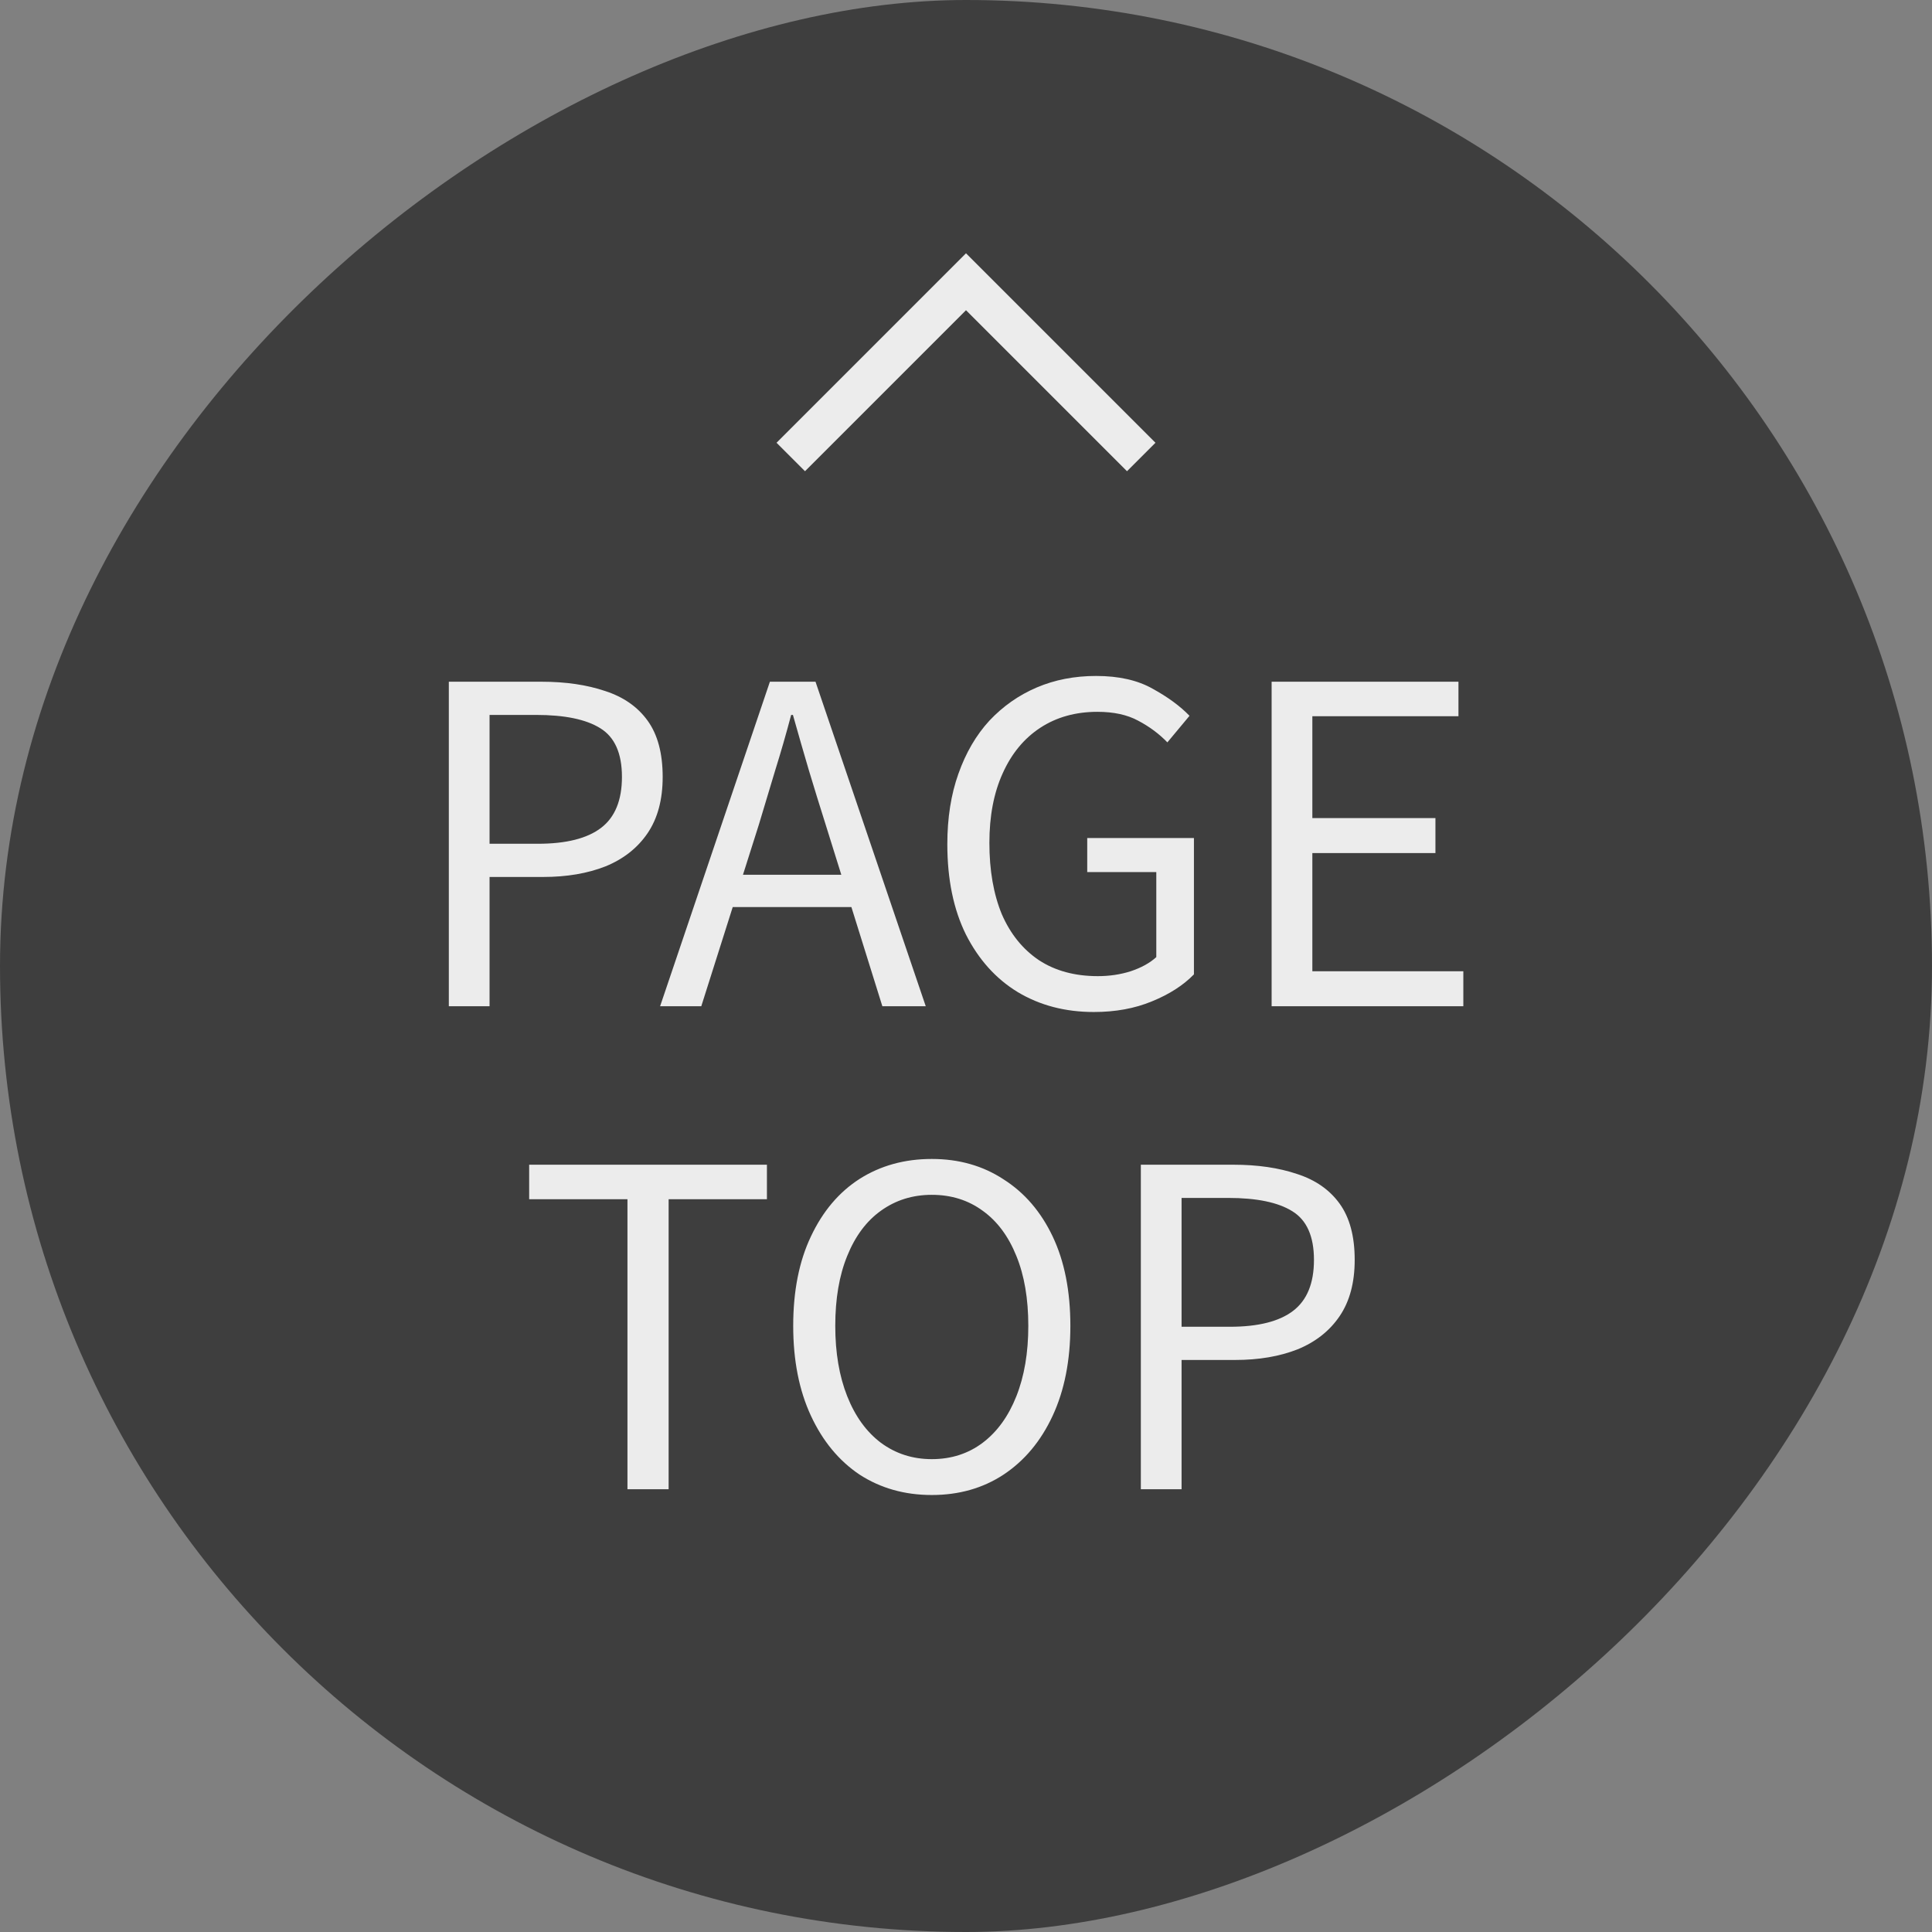
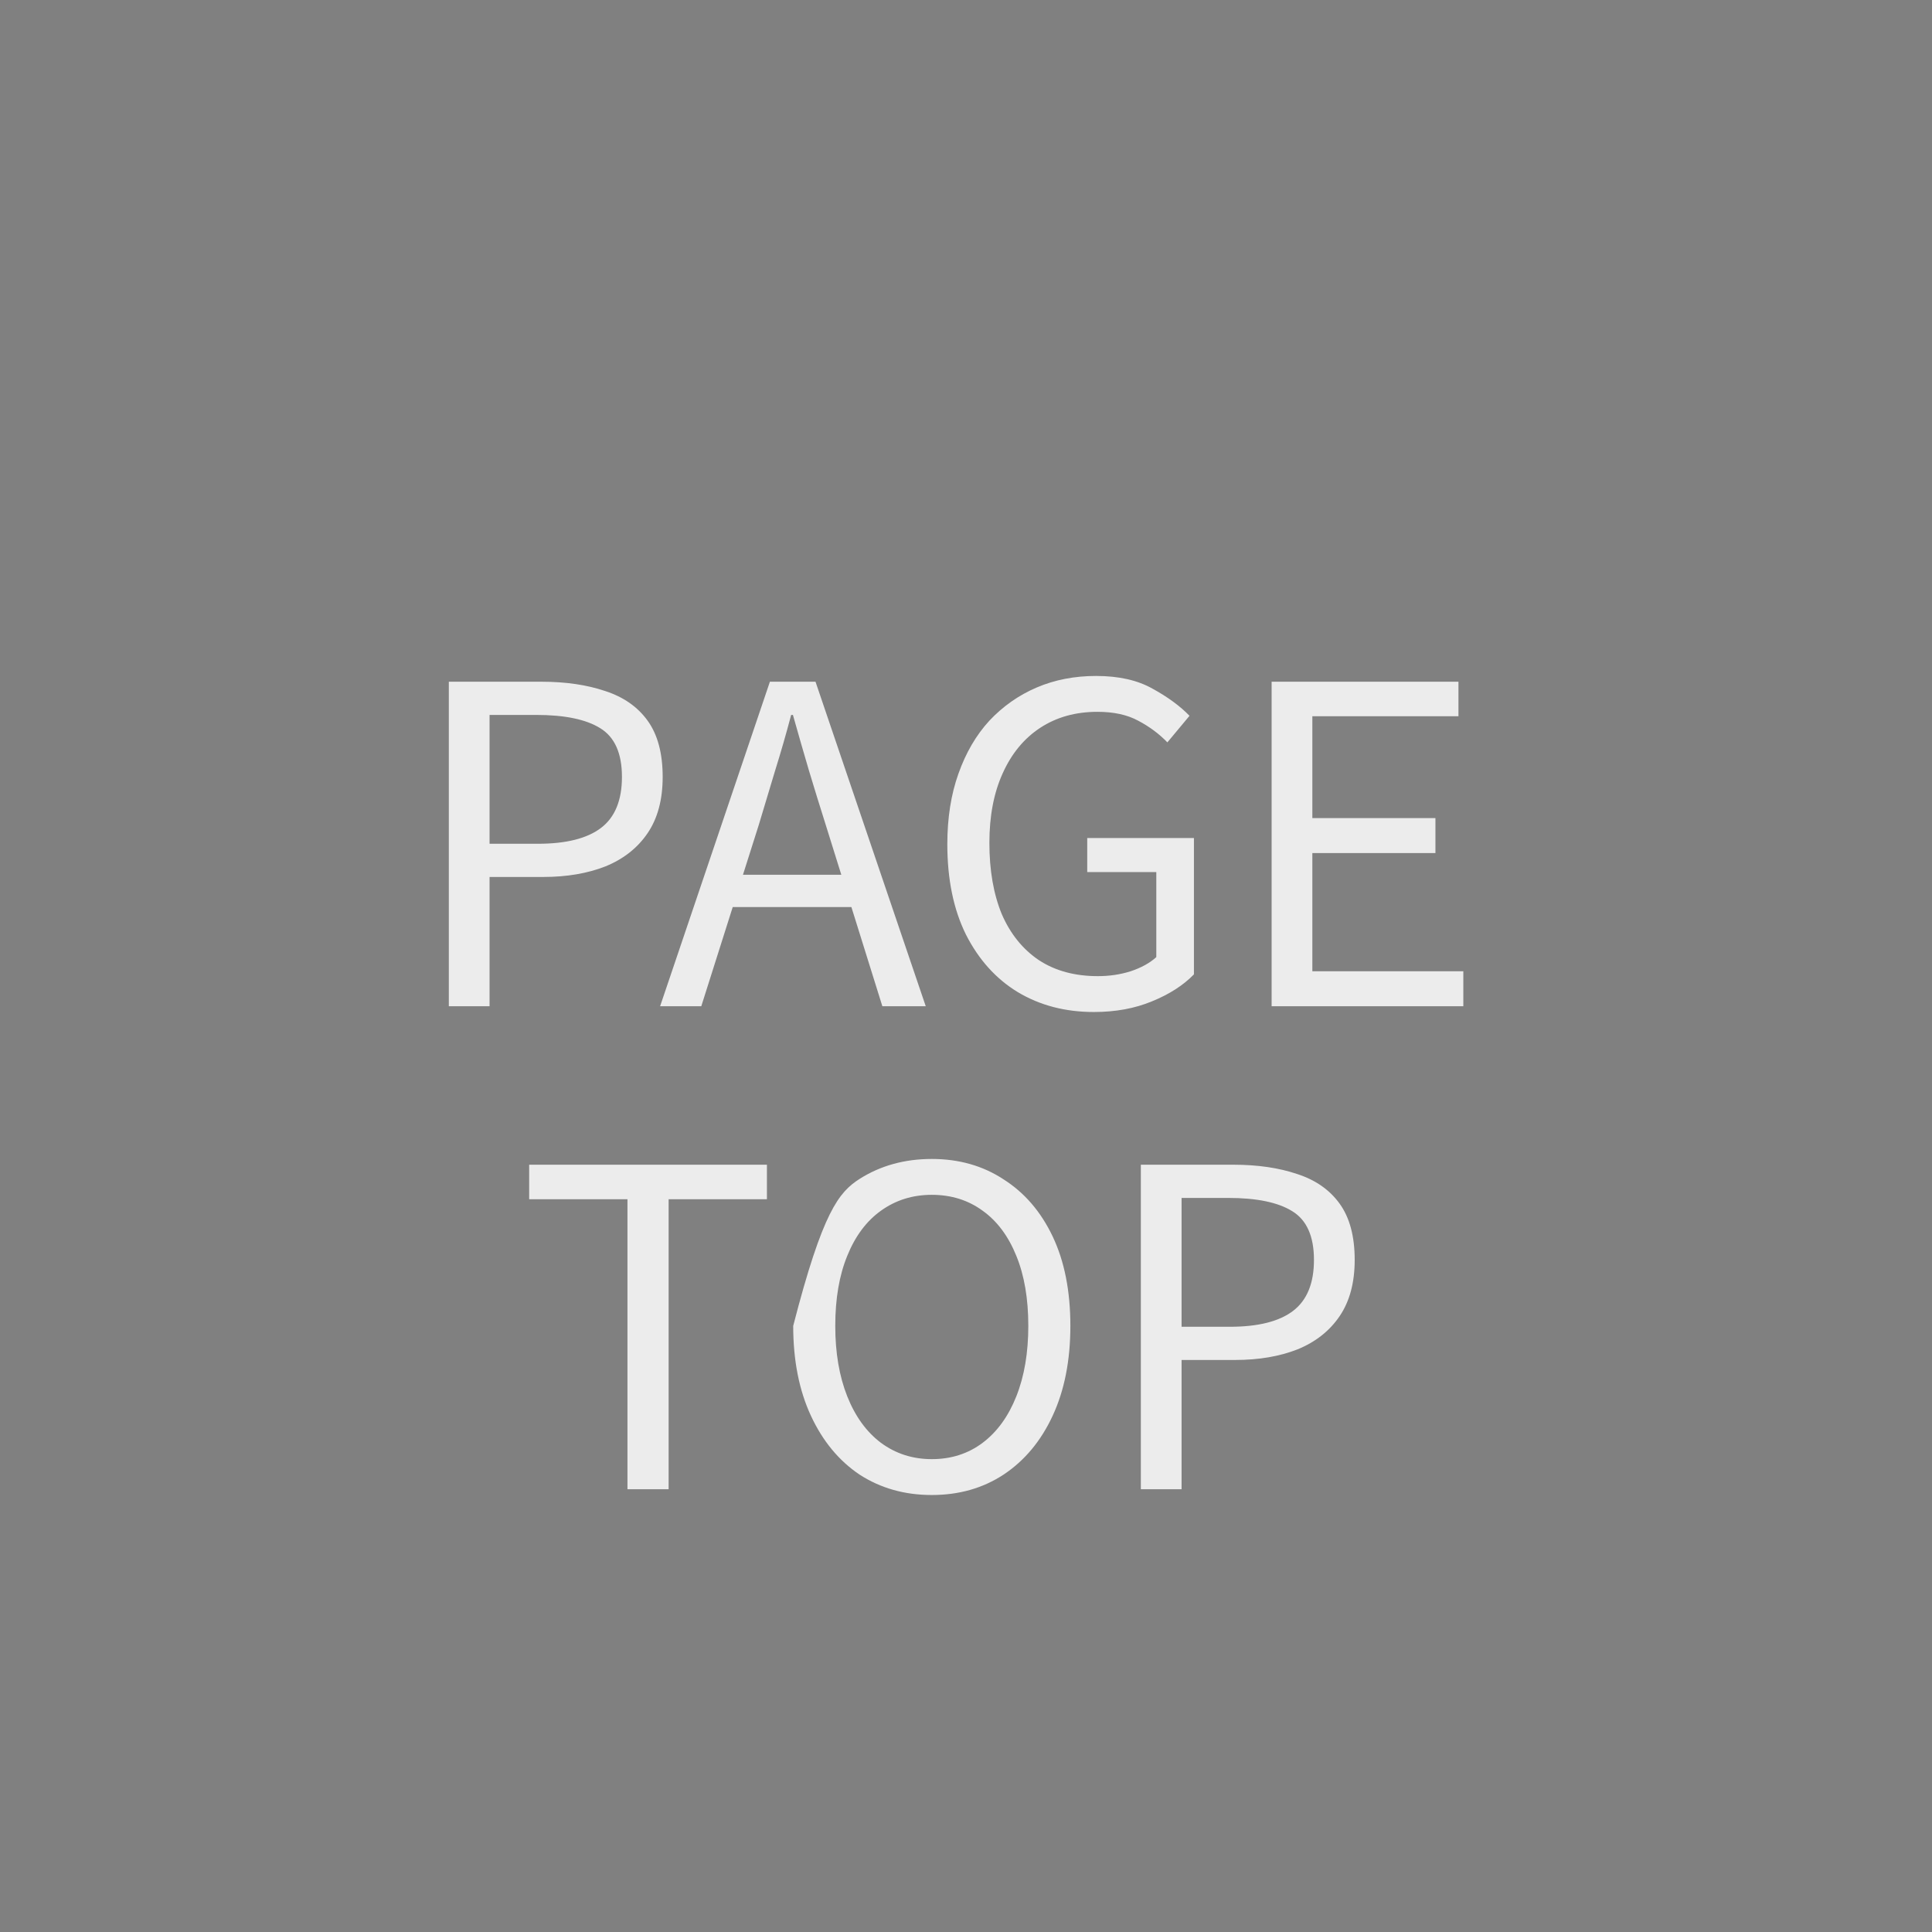
<svg xmlns="http://www.w3.org/2000/svg" width="48" height="48" viewBox="0 0 48 48" fill="none">
  <rect x="0" y="0" width="48" height="48" fill="#808080" stroke="none" />
  <g opacity="0.85">
-     <rect y="48" width="48" height="48" rx="24" transform="rotate(-90 0 48)" fill="#333333" />
-     <path d="M28 11L24 7L20 11" stroke="white" stroke-linecap="square" />
-     <path d="M11.151 25V16.937H13.45C14.051 16.937 14.579 17.014 15.034 17.168C15.489 17.315 15.841 17.56 16.09 17.905C16.339 18.25 16.464 18.715 16.464 19.302C16.464 19.867 16.339 20.332 16.09 20.699C15.841 21.066 15.492 21.341 15.045 21.524C14.598 21.7 14.081 21.788 13.494 21.788H12.163V25H11.151ZM12.163 20.963H13.362C14.066 20.963 14.59 20.831 14.935 20.567C15.28 20.303 15.452 19.881 15.452 19.302C15.452 18.715 15.272 18.312 14.913 18.092C14.561 17.872 14.029 17.762 13.318 17.762H12.163V20.963ZM16.4 25L19.128 16.937H20.261L23 25H21.922L20.514 20.49C20.368 20.028 20.228 19.577 20.096 19.137C19.964 18.69 19.832 18.231 19.7 17.762H19.656C19.532 18.231 19.4 18.69 19.26 19.137C19.128 19.577 18.993 20.028 18.853 20.49L17.423 25H16.4ZM17.819 22.536V21.733H21.537V22.536H17.819ZM27.177 25.143C26.466 25.143 25.835 24.978 25.285 24.648C24.743 24.318 24.314 23.841 23.998 23.218C23.69 22.595 23.536 21.847 23.536 20.974C23.536 20.321 23.628 19.738 23.811 19.225C23.995 18.704 24.251 18.264 24.581 17.905C24.919 17.546 25.311 17.271 25.758 17.08C26.206 16.889 26.697 16.794 27.232 16.794C27.797 16.794 28.266 16.9 28.64 17.113C29.014 17.318 29.319 17.542 29.553 17.784L29.003 18.444C28.798 18.231 28.556 18.052 28.277 17.905C28.006 17.758 27.669 17.685 27.265 17.685C26.723 17.685 26.25 17.817 25.846 18.081C25.443 18.345 25.131 18.723 24.911 19.214C24.691 19.698 24.581 20.274 24.581 20.941C24.581 21.623 24.684 22.213 24.889 22.712C25.102 23.203 25.41 23.585 25.813 23.856C26.217 24.12 26.704 24.252 27.276 24.252C27.562 24.252 27.834 24.212 28.09 24.131C28.354 24.043 28.567 23.926 28.728 23.779V21.667H27.012V20.82H29.663V24.208C29.399 24.479 29.051 24.703 28.618 24.879C28.193 25.055 27.713 25.143 27.177 25.143ZM31.593 25V16.937H36.235V17.795H32.605V20.325H35.663V21.194H32.605V24.131H36.356V25H31.593ZM15.589 37V29.795H13.147V28.937H19.054V29.795H16.612V37H15.589ZM23.15 37.143C22.475 37.143 21.878 36.974 21.357 36.637C20.843 36.292 20.44 35.805 20.147 35.174C19.854 34.543 19.707 33.799 19.707 32.941C19.707 32.076 19.854 31.335 20.147 30.719C20.44 30.096 20.843 29.619 21.357 29.289C21.878 28.959 22.475 28.794 23.15 28.794C23.825 28.794 24.419 28.963 24.932 29.3C25.453 29.63 25.86 30.103 26.153 30.719C26.446 31.335 26.593 32.076 26.593 32.941C26.593 33.799 26.446 34.543 26.153 35.174C25.86 35.805 25.453 36.292 24.932 36.637C24.419 36.974 23.825 37.143 23.15 37.143ZM23.15 36.252C23.634 36.252 24.055 36.116 24.415 35.845C24.774 35.574 25.053 35.189 25.251 34.69C25.449 34.191 25.548 33.608 25.548 32.941C25.548 32.266 25.449 31.687 25.251 31.203C25.053 30.712 24.774 30.338 24.415 30.081C24.055 29.817 23.634 29.685 23.15 29.685C22.673 29.685 22.252 29.817 21.885 30.081C21.526 30.338 21.247 30.712 21.049 31.203C20.851 31.687 20.752 32.266 20.752 32.941C20.752 33.608 20.851 34.191 21.049 34.69C21.247 35.189 21.526 35.574 21.885 35.845C22.252 36.116 22.673 36.252 23.15 36.252ZM28.344 37V28.937H30.643C31.244 28.937 31.772 29.014 32.227 29.168C32.682 29.315 33.034 29.56 33.283 29.905C33.532 30.25 33.657 30.715 33.657 31.302C33.657 31.867 33.532 32.332 33.283 32.699C33.034 33.066 32.685 33.341 32.238 33.524C31.791 33.7 31.274 33.788 30.687 33.788H29.356V37H28.344ZM29.356 32.963H30.555C31.259 32.963 31.783 32.831 32.128 32.567C32.473 32.303 32.645 31.881 32.645 31.302C32.645 30.715 32.465 30.312 32.106 30.092C31.754 29.872 31.222 29.762 30.511 29.762H29.356V32.963Z" fill="white" />
+     <path d="M11.151 25V16.937H13.45C14.051 16.937 14.579 17.014 15.034 17.168C15.489 17.315 15.841 17.56 16.09 17.905C16.339 18.25 16.464 18.715 16.464 19.302C16.464 19.867 16.339 20.332 16.09 20.699C15.841 21.066 15.492 21.341 15.045 21.524C14.598 21.7 14.081 21.788 13.494 21.788H12.163V25H11.151ZM12.163 20.963H13.362C14.066 20.963 14.59 20.831 14.935 20.567C15.28 20.303 15.452 19.881 15.452 19.302C15.452 18.715 15.272 18.312 14.913 18.092C14.561 17.872 14.029 17.762 13.318 17.762H12.163V20.963ZM16.4 25L19.128 16.937H20.261L23 25H21.922L20.514 20.49C20.368 20.028 20.228 19.577 20.096 19.137C19.964 18.69 19.832 18.231 19.7 17.762H19.656C19.532 18.231 19.4 18.69 19.26 19.137C19.128 19.577 18.993 20.028 18.853 20.49L17.423 25H16.4ZM17.819 22.536V21.733H21.537V22.536H17.819ZM27.177 25.143C26.466 25.143 25.835 24.978 25.285 24.648C24.743 24.318 24.314 23.841 23.998 23.218C23.69 22.595 23.536 21.847 23.536 20.974C23.536 20.321 23.628 19.738 23.811 19.225C23.995 18.704 24.251 18.264 24.581 17.905C24.919 17.546 25.311 17.271 25.758 17.08C26.206 16.889 26.697 16.794 27.232 16.794C27.797 16.794 28.266 16.9 28.64 17.113C29.014 17.318 29.319 17.542 29.553 17.784L29.003 18.444C28.798 18.231 28.556 18.052 28.277 17.905C28.006 17.758 27.669 17.685 27.265 17.685C26.723 17.685 26.25 17.817 25.846 18.081C25.443 18.345 25.131 18.723 24.911 19.214C24.691 19.698 24.581 20.274 24.581 20.941C24.581 21.623 24.684 22.213 24.889 22.712C25.102 23.203 25.41 23.585 25.813 23.856C26.217 24.12 26.704 24.252 27.276 24.252C27.562 24.252 27.834 24.212 28.09 24.131C28.354 24.043 28.567 23.926 28.728 23.779V21.667H27.012V20.82H29.663V24.208C29.399 24.479 29.051 24.703 28.618 24.879C28.193 25.055 27.713 25.143 27.177 25.143ZM31.593 25V16.937H36.235V17.795H32.605V20.325H35.663V21.194H32.605V24.131H36.356V25H31.593ZM15.589 37V29.795H13.147V28.937H19.054V29.795H16.612V37H15.589ZM23.15 37.143C22.475 37.143 21.878 36.974 21.357 36.637C20.843 36.292 20.44 35.805 20.147 35.174C19.854 34.543 19.707 33.799 19.707 32.941C20.44 30.096 20.843 29.619 21.357 29.289C21.878 28.959 22.475 28.794 23.15 28.794C23.825 28.794 24.419 28.963 24.932 29.3C25.453 29.63 25.86 30.103 26.153 30.719C26.446 31.335 26.593 32.076 26.593 32.941C26.593 33.799 26.446 34.543 26.153 35.174C25.86 35.805 25.453 36.292 24.932 36.637C24.419 36.974 23.825 37.143 23.15 37.143ZM23.15 36.252C23.634 36.252 24.055 36.116 24.415 35.845C24.774 35.574 25.053 35.189 25.251 34.69C25.449 34.191 25.548 33.608 25.548 32.941C25.548 32.266 25.449 31.687 25.251 31.203C25.053 30.712 24.774 30.338 24.415 30.081C24.055 29.817 23.634 29.685 23.15 29.685C22.673 29.685 22.252 29.817 21.885 30.081C21.526 30.338 21.247 30.712 21.049 31.203C20.851 31.687 20.752 32.266 20.752 32.941C20.752 33.608 20.851 34.191 21.049 34.69C21.247 35.189 21.526 35.574 21.885 35.845C22.252 36.116 22.673 36.252 23.15 36.252ZM28.344 37V28.937H30.643C31.244 28.937 31.772 29.014 32.227 29.168C32.682 29.315 33.034 29.56 33.283 29.905C33.532 30.25 33.657 30.715 33.657 31.302C33.657 31.867 33.532 32.332 33.283 32.699C33.034 33.066 32.685 33.341 32.238 33.524C31.791 33.7 31.274 33.788 30.687 33.788H29.356V37H28.344ZM29.356 32.963H30.555C31.259 32.963 31.783 32.831 32.128 32.567C32.473 32.303 32.645 31.881 32.645 31.302C32.645 30.715 32.465 30.312 32.106 30.092C31.754 29.872 31.222 29.762 30.511 29.762H29.356V32.963Z" fill="white" />
  </g>
</svg>